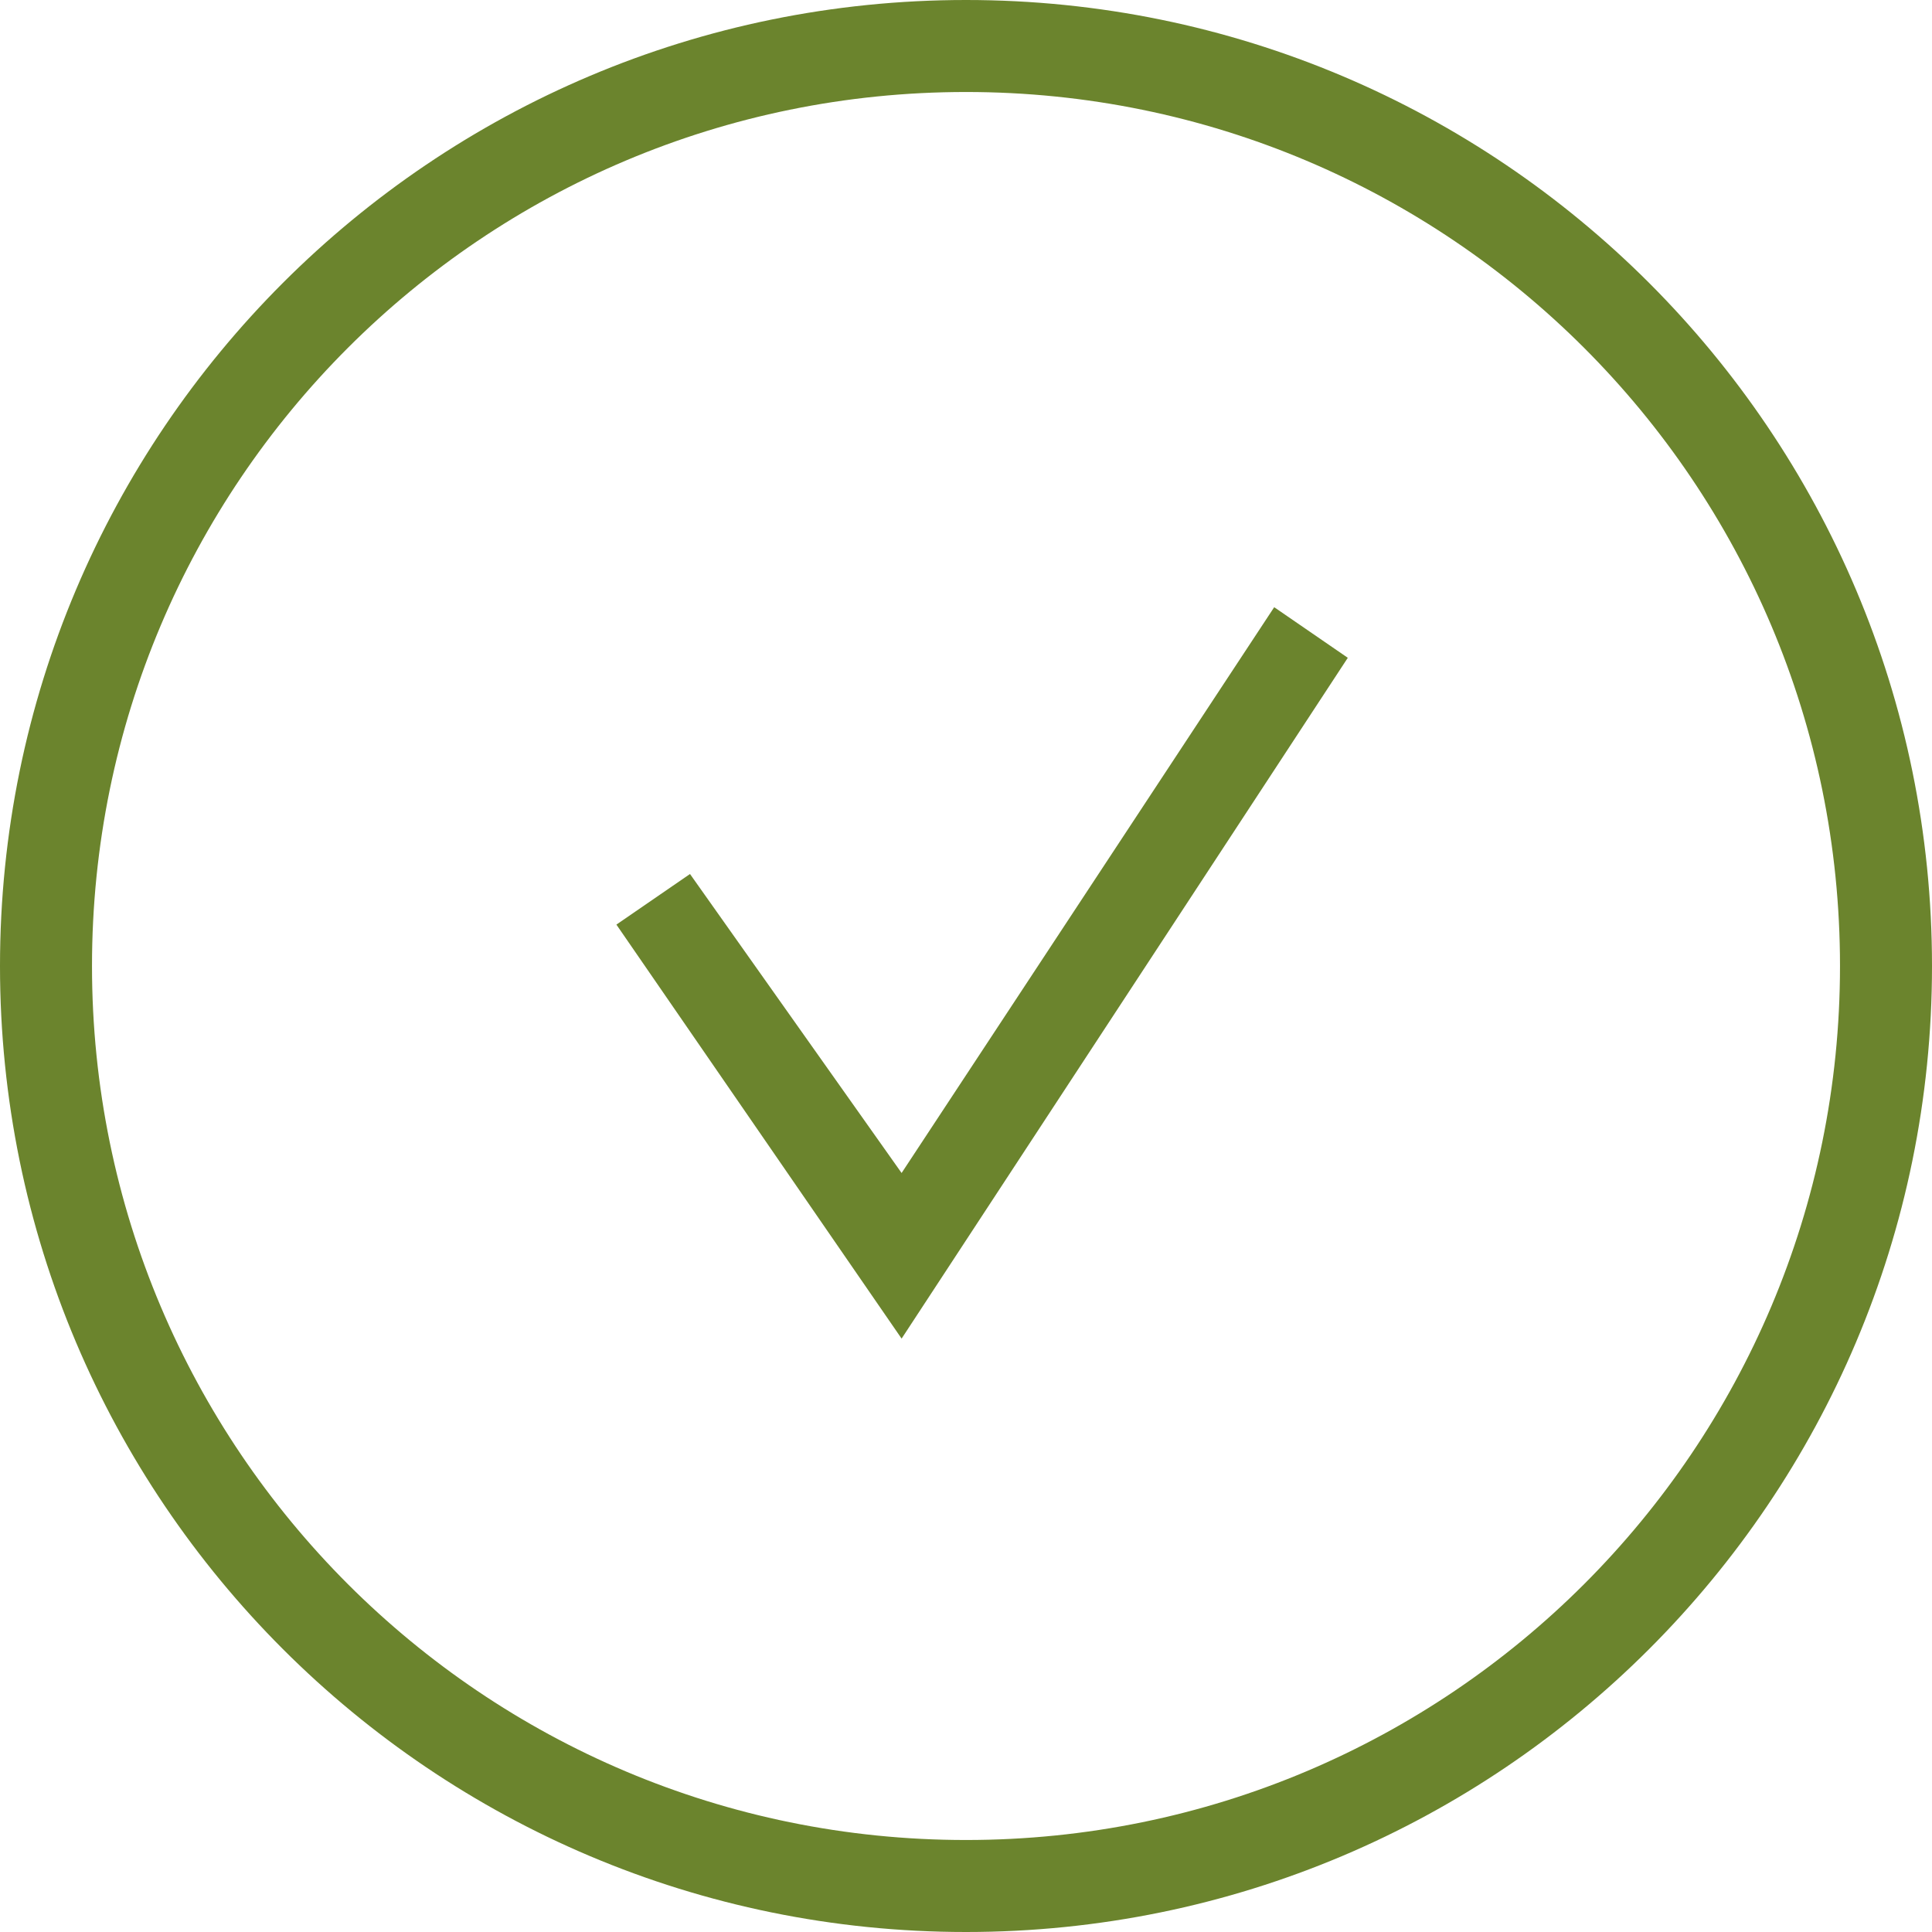
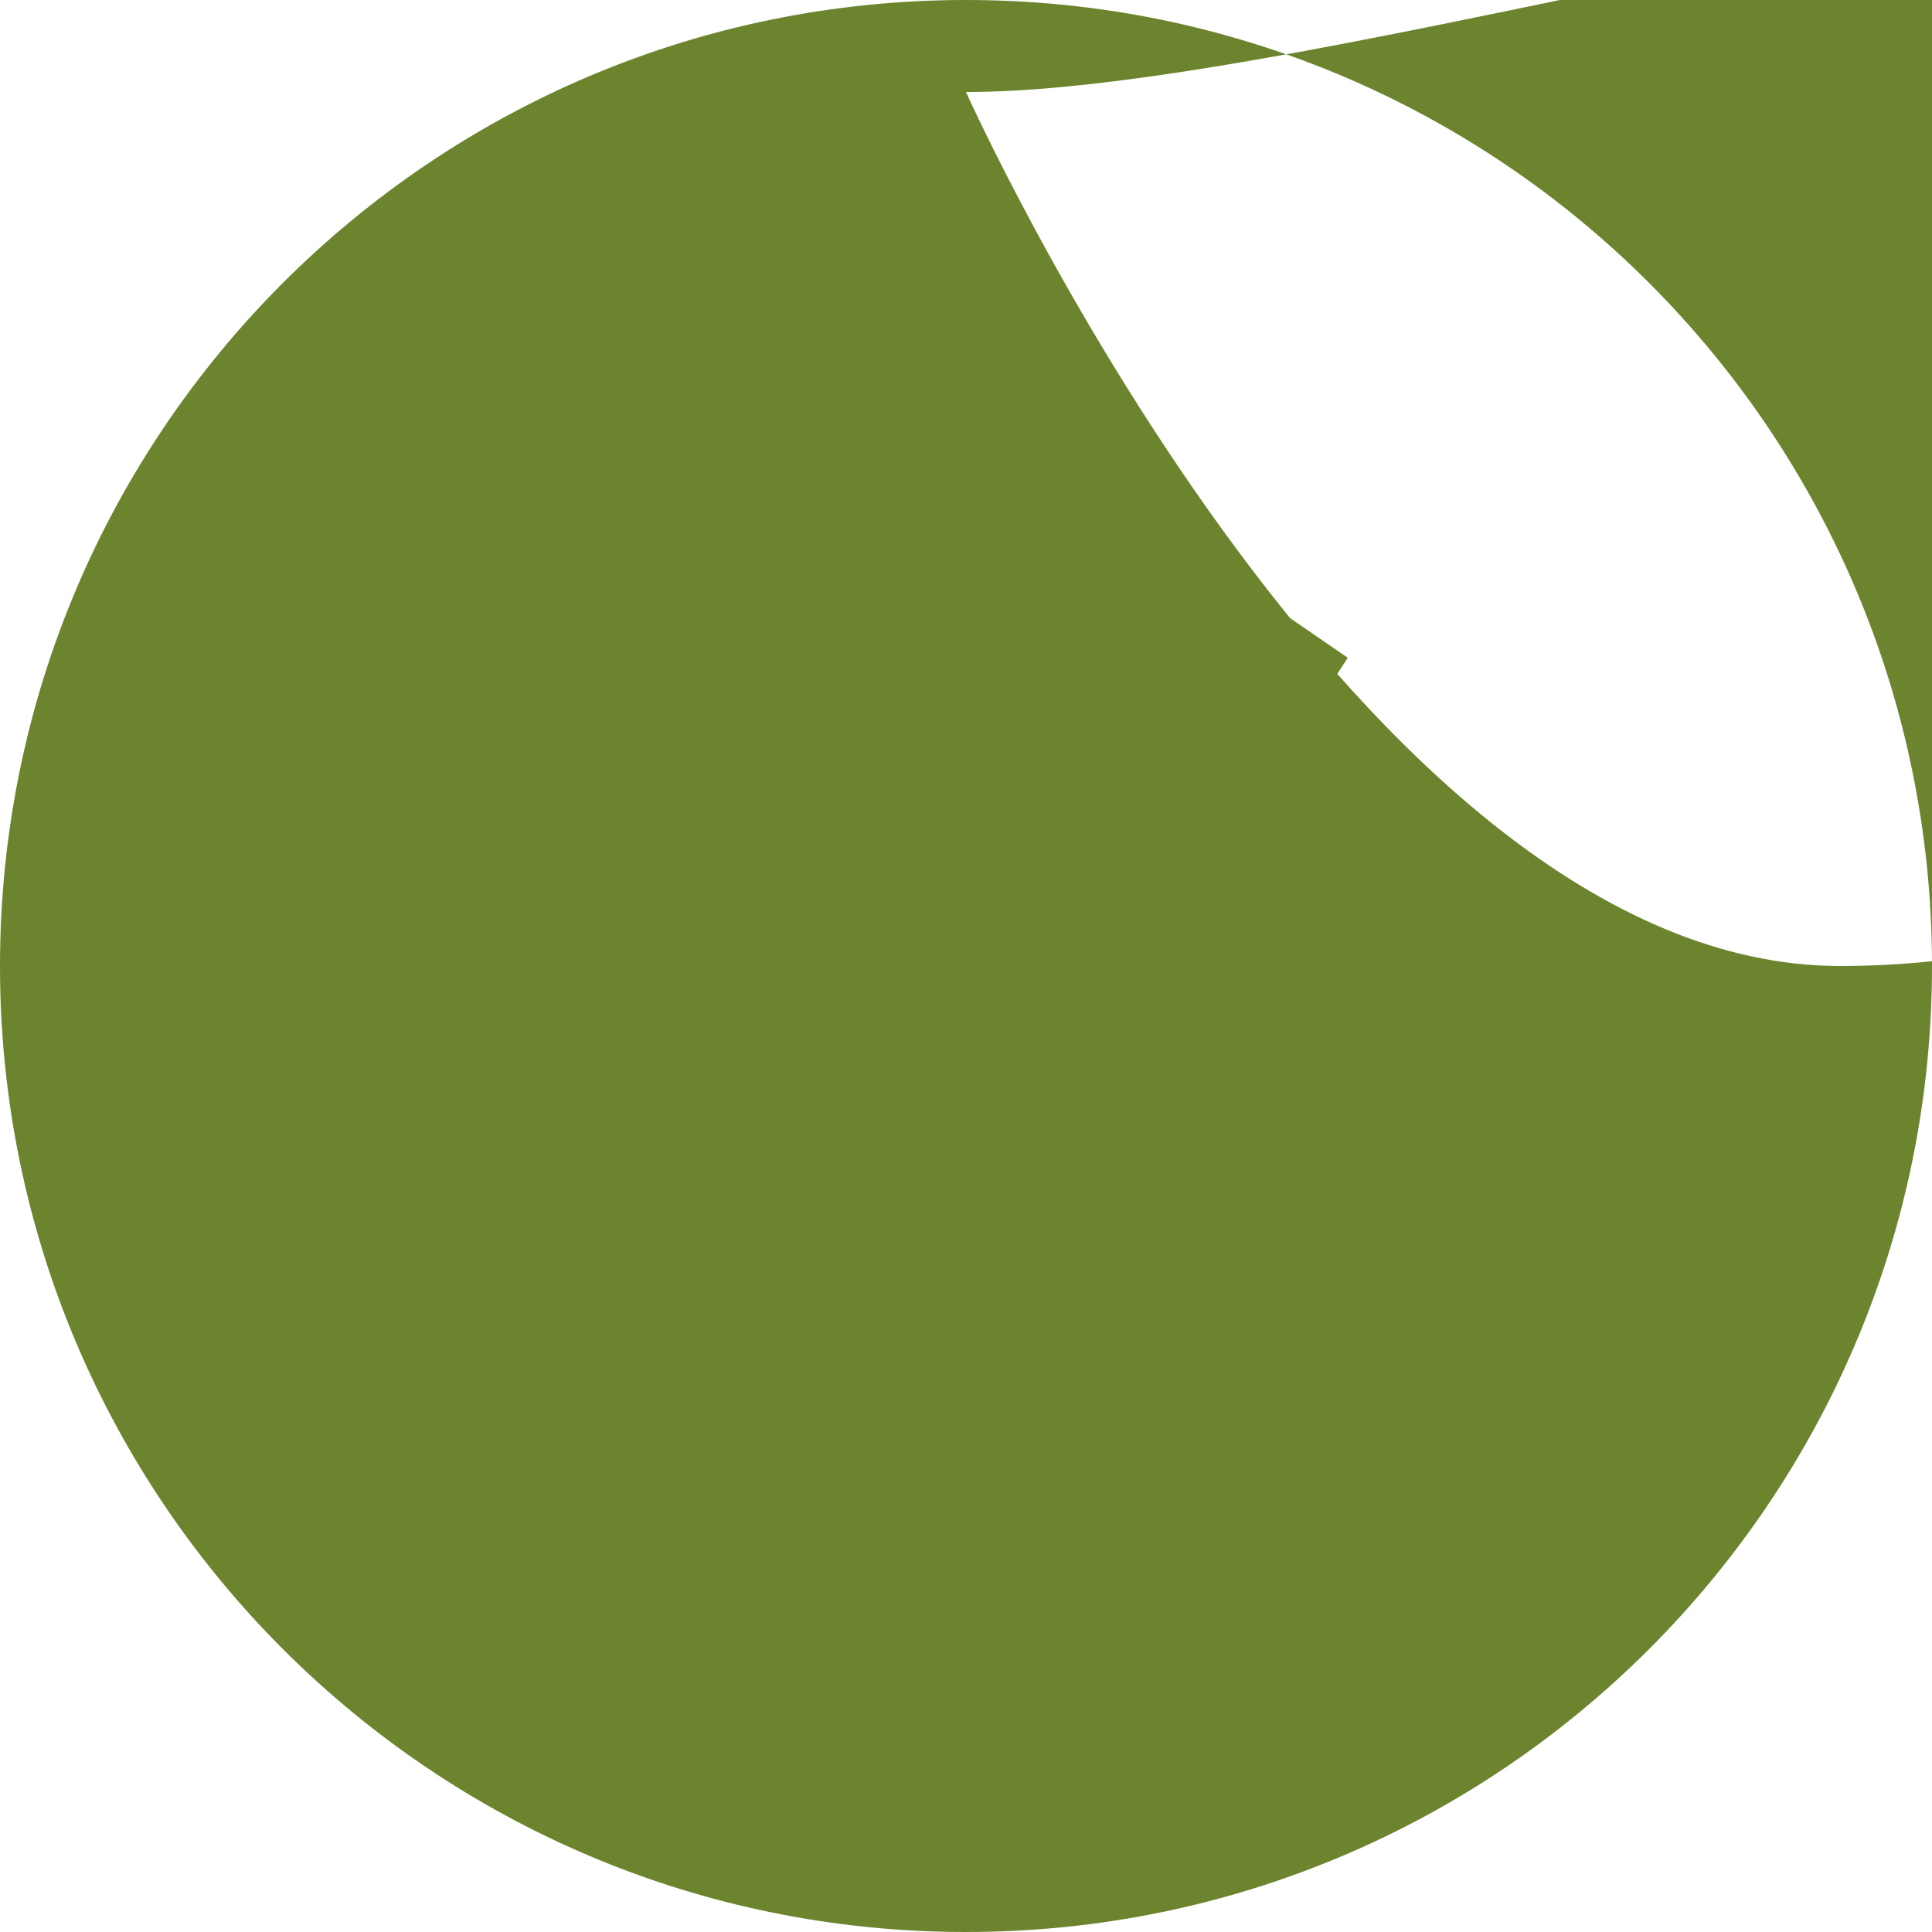
<svg xmlns="http://www.w3.org/2000/svg" version="1.1" id="Ebene_1" x="0px" y="0px" viewBox="0 0 42 42" style="enable-background:new 0 0 42 42;" xml:space="preserve">
  <style type="text/css">
	.st0{fill:none;}
	.st1{fill:#6B842D;}
</style>
  <g id="Ellipse_518" transform="translate(403 2129)">
-     <circle class="st0" cx="-382" cy="-2108" r="21" />
-     <path class="st1" d="M-382-2087c-11.6,0-21-9.4-21-21c0-11.6,9.4-21,21-21c11.6,0,21,9.4,21,21C-361-2096.4-370.4-2087-382-2087z    M-382-2127c-10.5,0-19,8.5-19,19s8.5,19,19,19s19-8.5,19-19S-371.5-2127-382-2127z" />
+     <path class="st1" d="M-382-2087c-11.6,0-21-9.4-21-21c0-11.6,9.4-21,21-21c11.6,0,21,9.4,21,21C-361-2096.4-370.4-2087-382-2087z    M-382-2127s8.5,19,19,19s19-8.5,19-19S-371.5-2127-382-2127z" />
  </g>
  <polygon class="st1" points="19.6,29.1 13.4,20.1 15,19 19.6,25.5 27.7,13.2 29.3,14.3 " />
</svg>